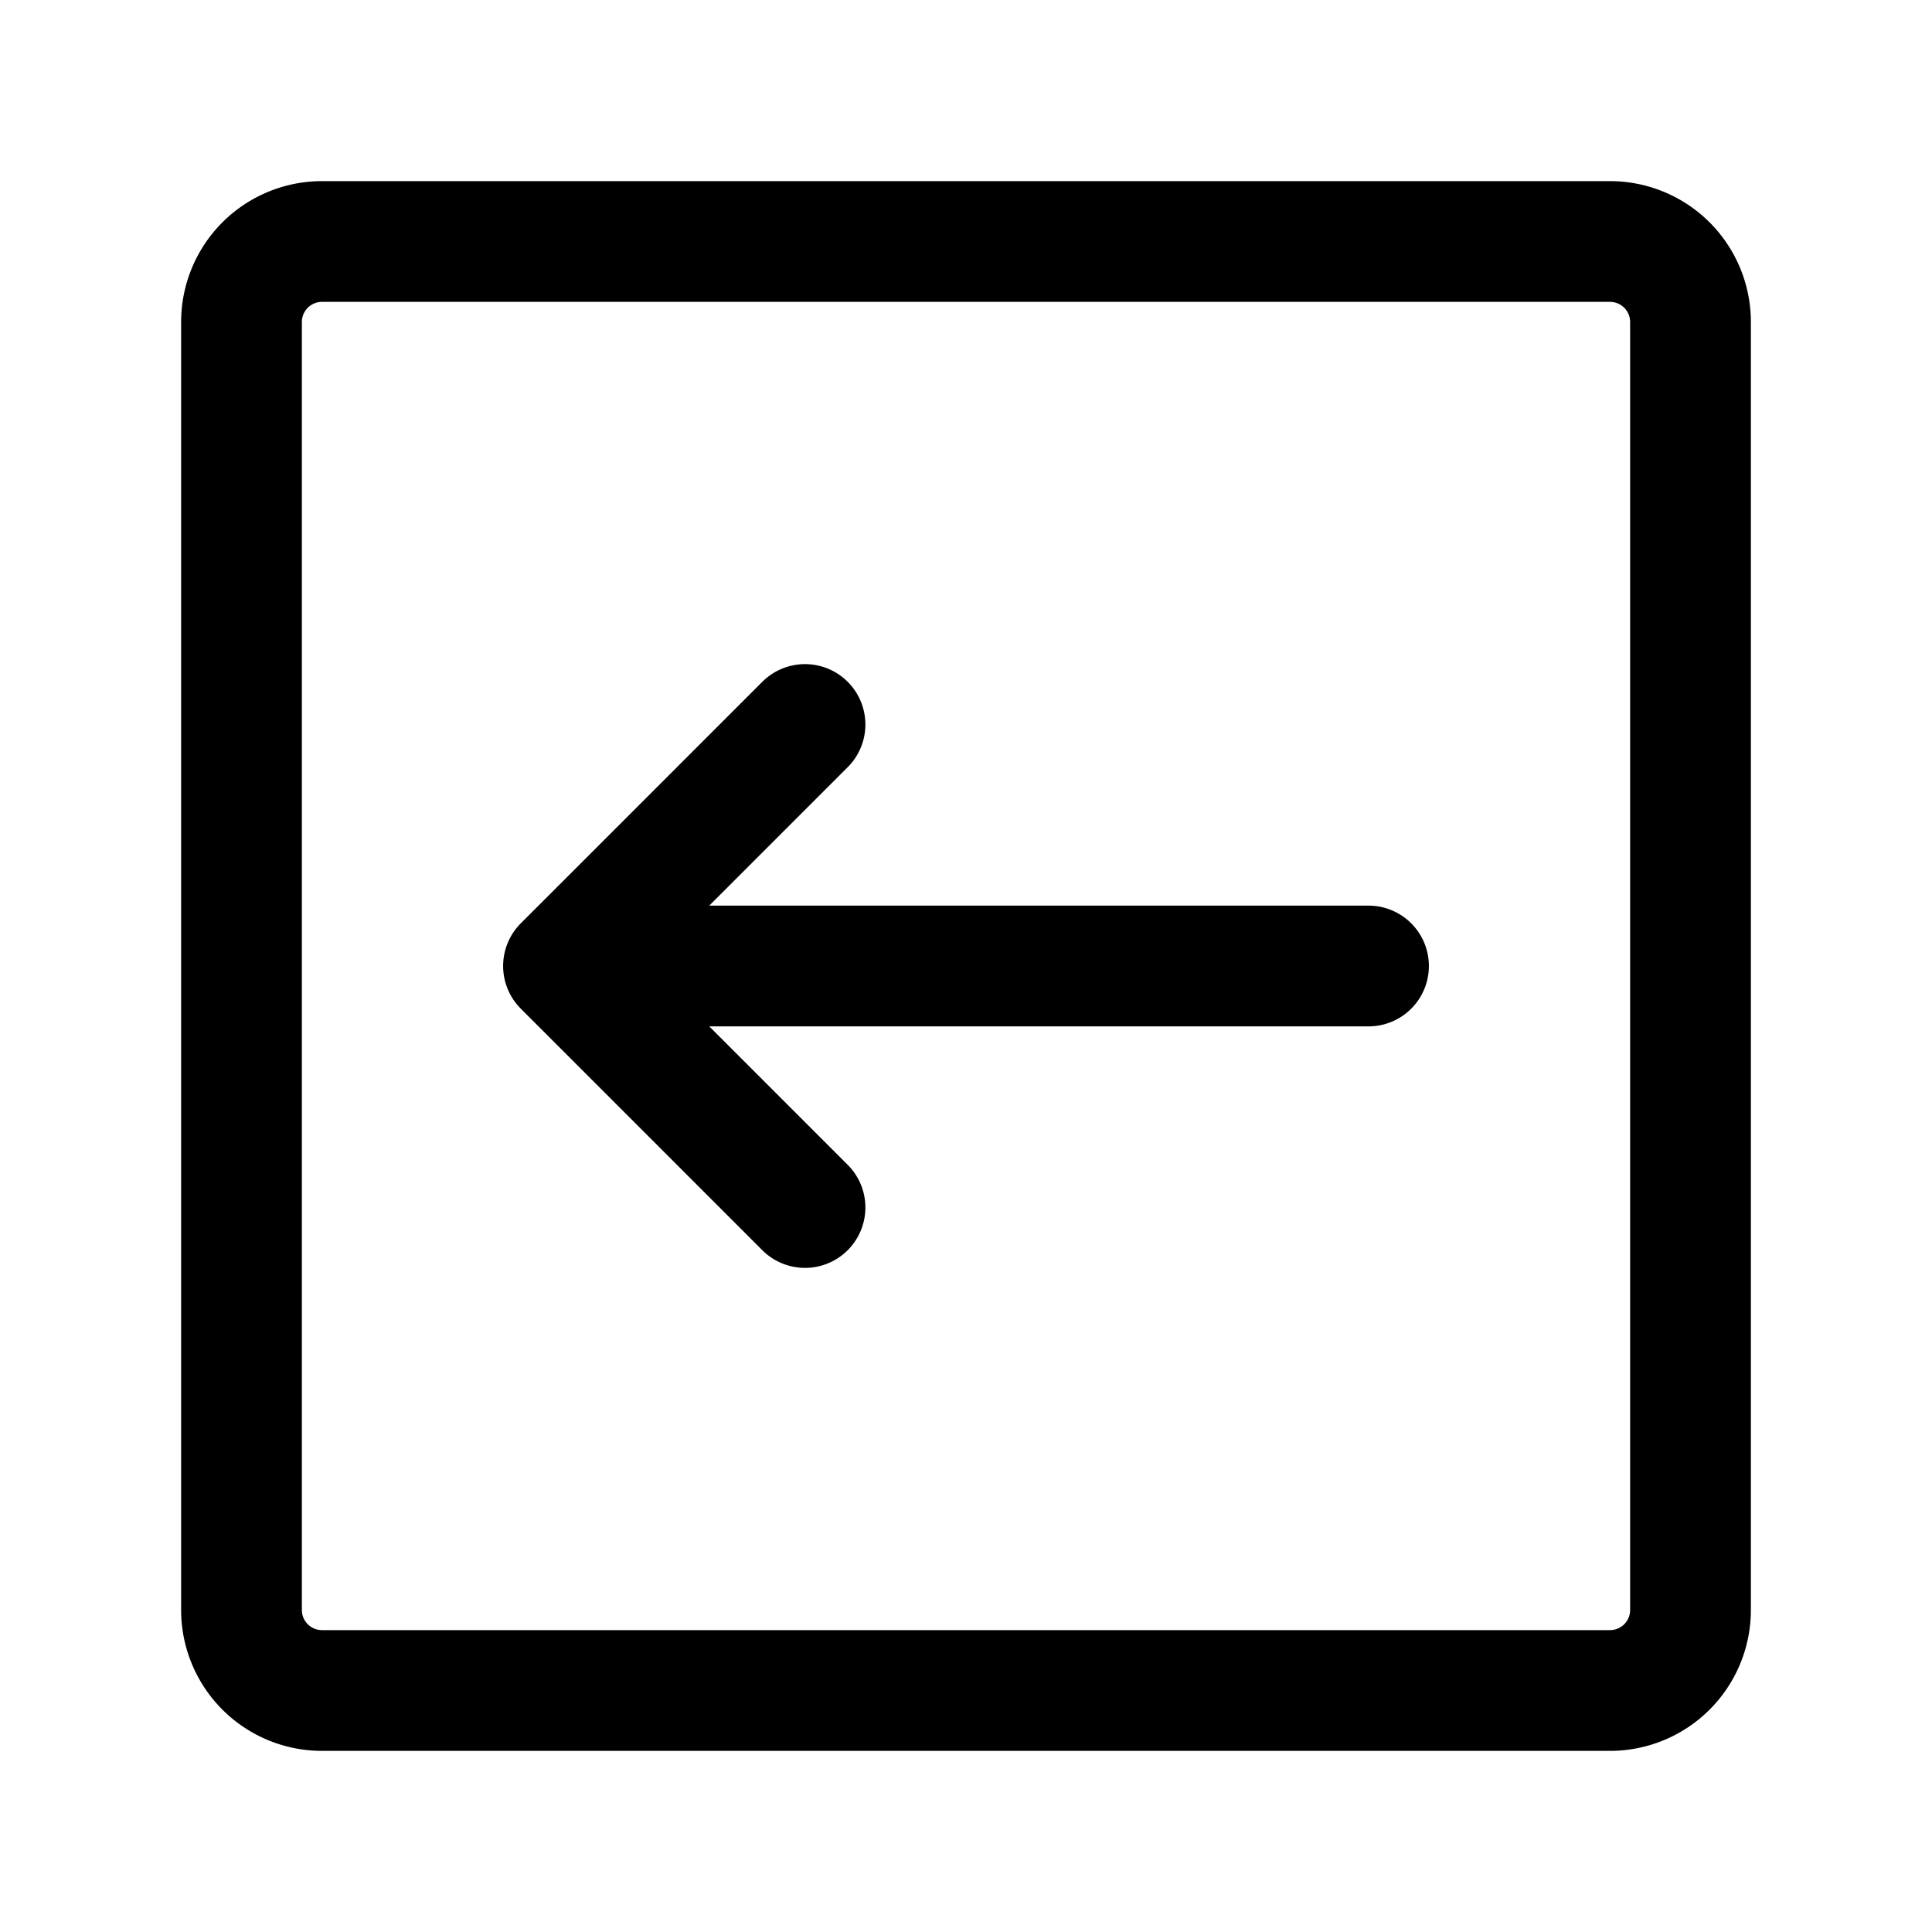
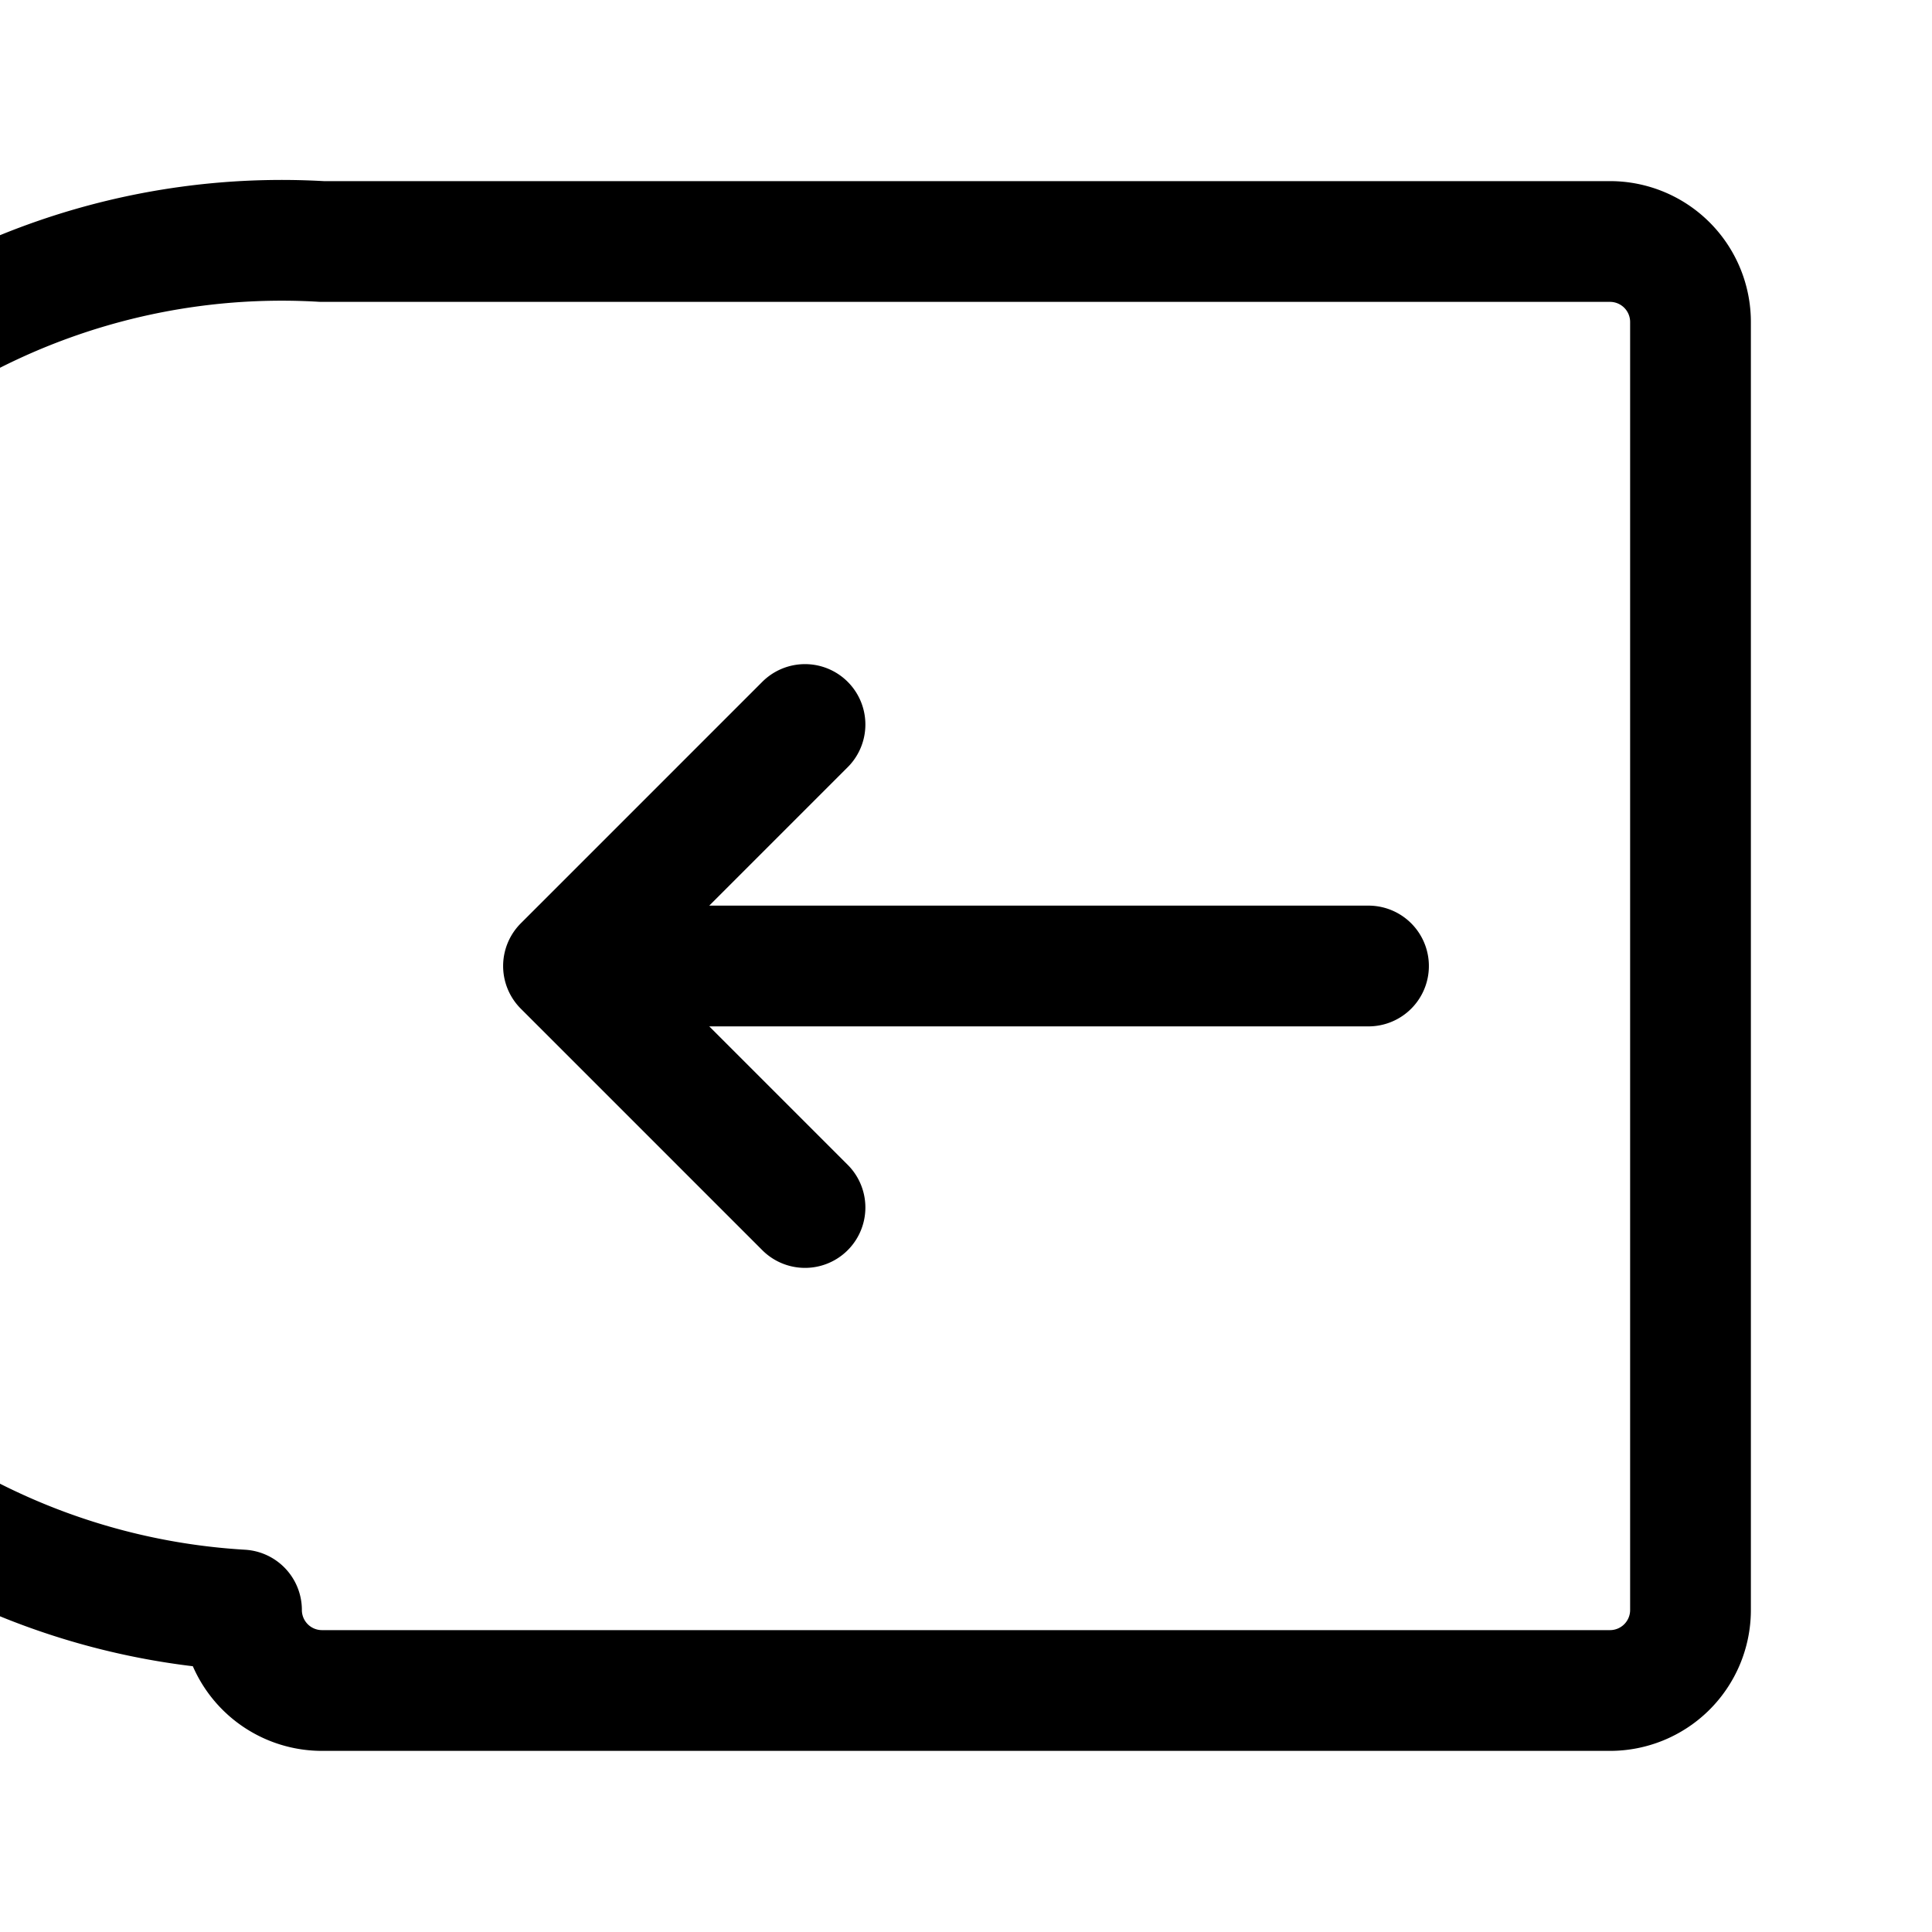
<svg xmlns="http://www.w3.org/2000/svg" fill="#000000" width="800px" height="800px" viewBox="0 0 24 24" id="left-square-2" class="icon line">
-   <path id="primary" d="M21,4V20a1,1,0,0,1-1,1H4a1,1,0,0,1-1-1V4A1,1,0,0,1,4,3H20A1,1,0,0,1,21,4Zm-4,8H7m3-3L7,12l3,3" style="fill: none; stroke: rgb(0, 0, 0); stroke-linecap: round; stroke-linejoin: round; stroke-width: 1.5;" />
+   <path id="primary" d="M21,4V20a1,1,0,0,1-1,1H4a1,1,0,0,1-1-1A1,1,0,0,1,4,3H20A1,1,0,0,1,21,4Zm-4,8H7m3-3L7,12l3,3" style="fill: none; stroke: rgb(0, 0, 0); stroke-linecap: round; stroke-linejoin: round; stroke-width: 1.5;" />
</svg>